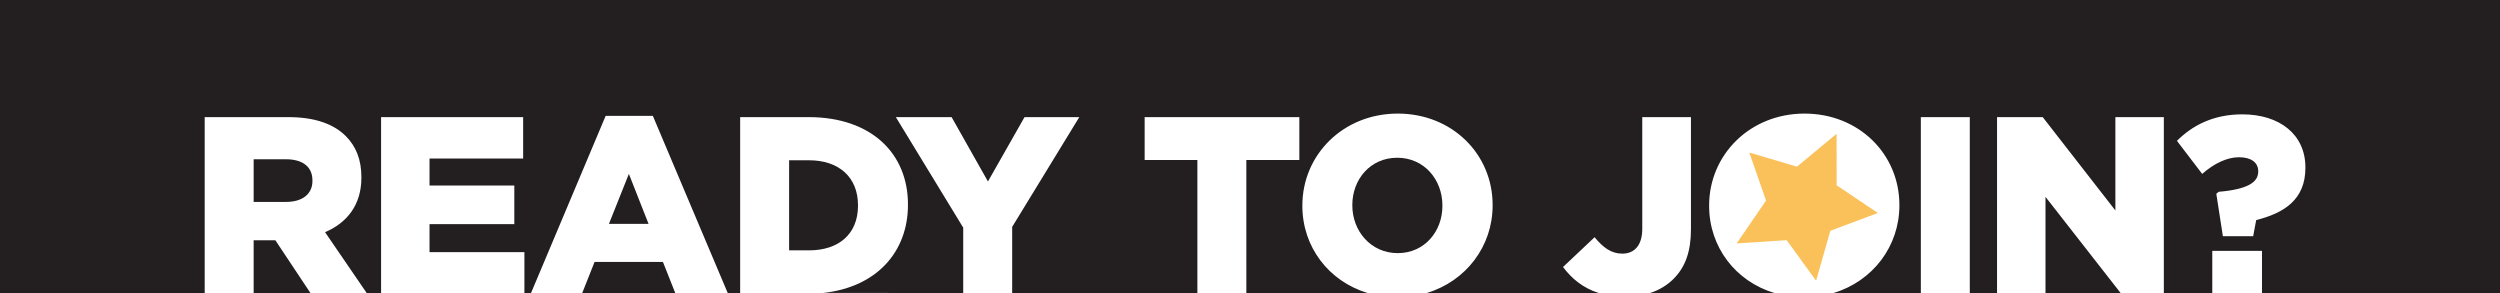
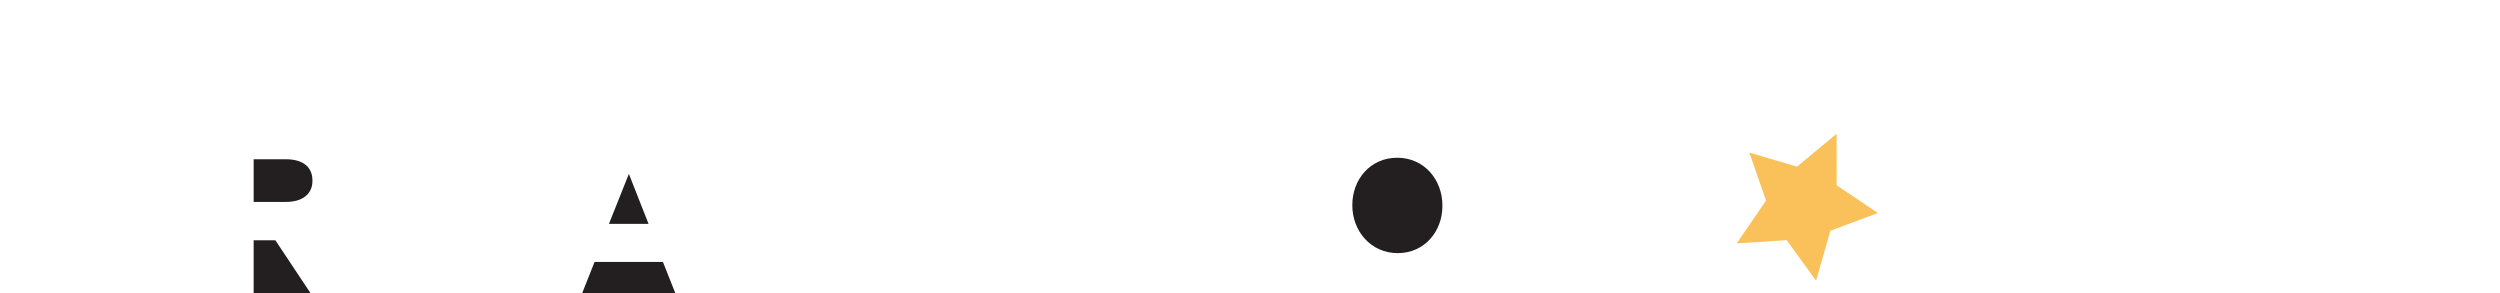
<svg xmlns="http://www.w3.org/2000/svg" version="1.1" id="Layer_1" x="0px" y="0px" viewBox="0 0 2560 300" enable-background="new 0 0 2560 300" xml:space="preserve">
  <g>
-     <path fill="#231F20" d="M878.588,210.626v-0.516c0-28.941-19.896-45.994-50.128-45.994h-20.413v92.246h20.413   C858.692,256.362,878.588,239.825,878.588,210.626z" />
    <polygon fill="#231F20" points="596.226,300 691.45,300 678.851,268.247 608.826,268.247  " />
    <polygon fill="#231F20" points="623.554,229.232 664.122,229.232 643.967,178.07  " />
    <polygon fill="#231F20" points="259.738,300 317.858,300 281.96,246.027 259.738,246.027  " />
    <path fill="#231F20" d="M292.812,163.083h-33.074v43.668h33.332c16.795,0,26.873-8.27,26.873-21.447v-0.518   C319.944,170.318,309.35,163.083,292.812,163.083z" />
-     <path fill="#231F20" d="M0,0v300h209.61V119.93h85.528c27.648,0,46.769,7.235,58.913,19.38   c10.594,10.594,16.021,24.289,16.021,42.119v0.516c0,27.906-14.729,46.252-37.209,55.812L375.463,300h14.763   V119.93h145.475v42.377h-95.863v27.646h86.82v39.535h-86.82v28.682h97.155V300h6.799l76.403-181.362   h48.319L745.175,300h12.744V119.93h70.024c64.34,0,101.807,37.209,101.807,89.405v0.516   c0,47.827-31.896,84.367-87.131,90.149H986.337v-66.893l-68.991-113.176h57.104l37.209,65.891l37.467-65.891   h56.071l-68.732,112.401V300h189.66V163.857h-54.004v-43.926h158.395v43.926h-54.262V300h124.039   c-39.738-12.013-66.676-47.194-66.676-89.116v-0.516c0-51.938,41.86-94.055,97.673-94.055   s97.155,41.602,97.155,93.538v0.518c0,41.979-27.348,77.537-67.305,89.632h175.846   c-16.224-5.146-27.748-14.924-36.45-26.585l32.3-30.49c8.785,10.594,17.054,16.797,28.423,16.797   c12.402,0,20.413-8.527,20.413-25.324V119.93h49.869v114.727c0,22.738-5.685,38.758-17.829,50.902   c-6.493,6.494-14.539,11.354-23.864,14.44h126.974c-39.738-12.013-66.676-47.194-66.676-89.116v-0.516   c0-51.938,41.859-94.055,97.673-94.055c55.812,0,97.155,41.602,97.155,93.538v0.518   c0,41.979-27.348,77.537-67.305,89.632h89.269V119.93h50.128V300h27.906V119.93h46.769l74.417,95.606   v-95.606h49.611V300h49.611v-43.122h50.903V300h248.487V0H0z M2360.726,171.868   c0,32.557-21.705,46.252-50.387,53.486l-3.101,16.537h-31.007l-6.718-43.41l2.325-2.066   c29.974-2.584,40.567-9.818,40.567-20.672v-0.518c0-8.785-7.234-14.211-19.638-14.211   c-12.145,0-25.322,6.201-37.726,17.055l-25.839-33.85c15.762-15.762,37.208-27.131,66.924-27.131   c37.983,0,64.598,20.413,64.598,54.262V171.868z" />
-     <polygon fill="#231F20" points="2094.582,300 2171.47,300 2094.582,201.583  " />
    <path fill="#231F20" d="M1477.024,210.368c0-26.355-18.604-48.836-46.253-48.836   c-27.647,0-45.993,22.221-45.993,48.318v0.518c0,26.098,18.862,48.836,46.511,48.836   c27.39,0,45.735-22.223,45.735-48.32V210.368z" />
  </g>
  <polygon opacity="0.8" fill="#F9B233" points="1859.695,287.486 1829.546,245.936 1778.331,249.234 1808.419,205.375   1791.313,156.199 1840.075,170.669 1880.691,136.965 1880.743,189.767 1922.95,218.087 1874.273,236.303 " />
</svg>